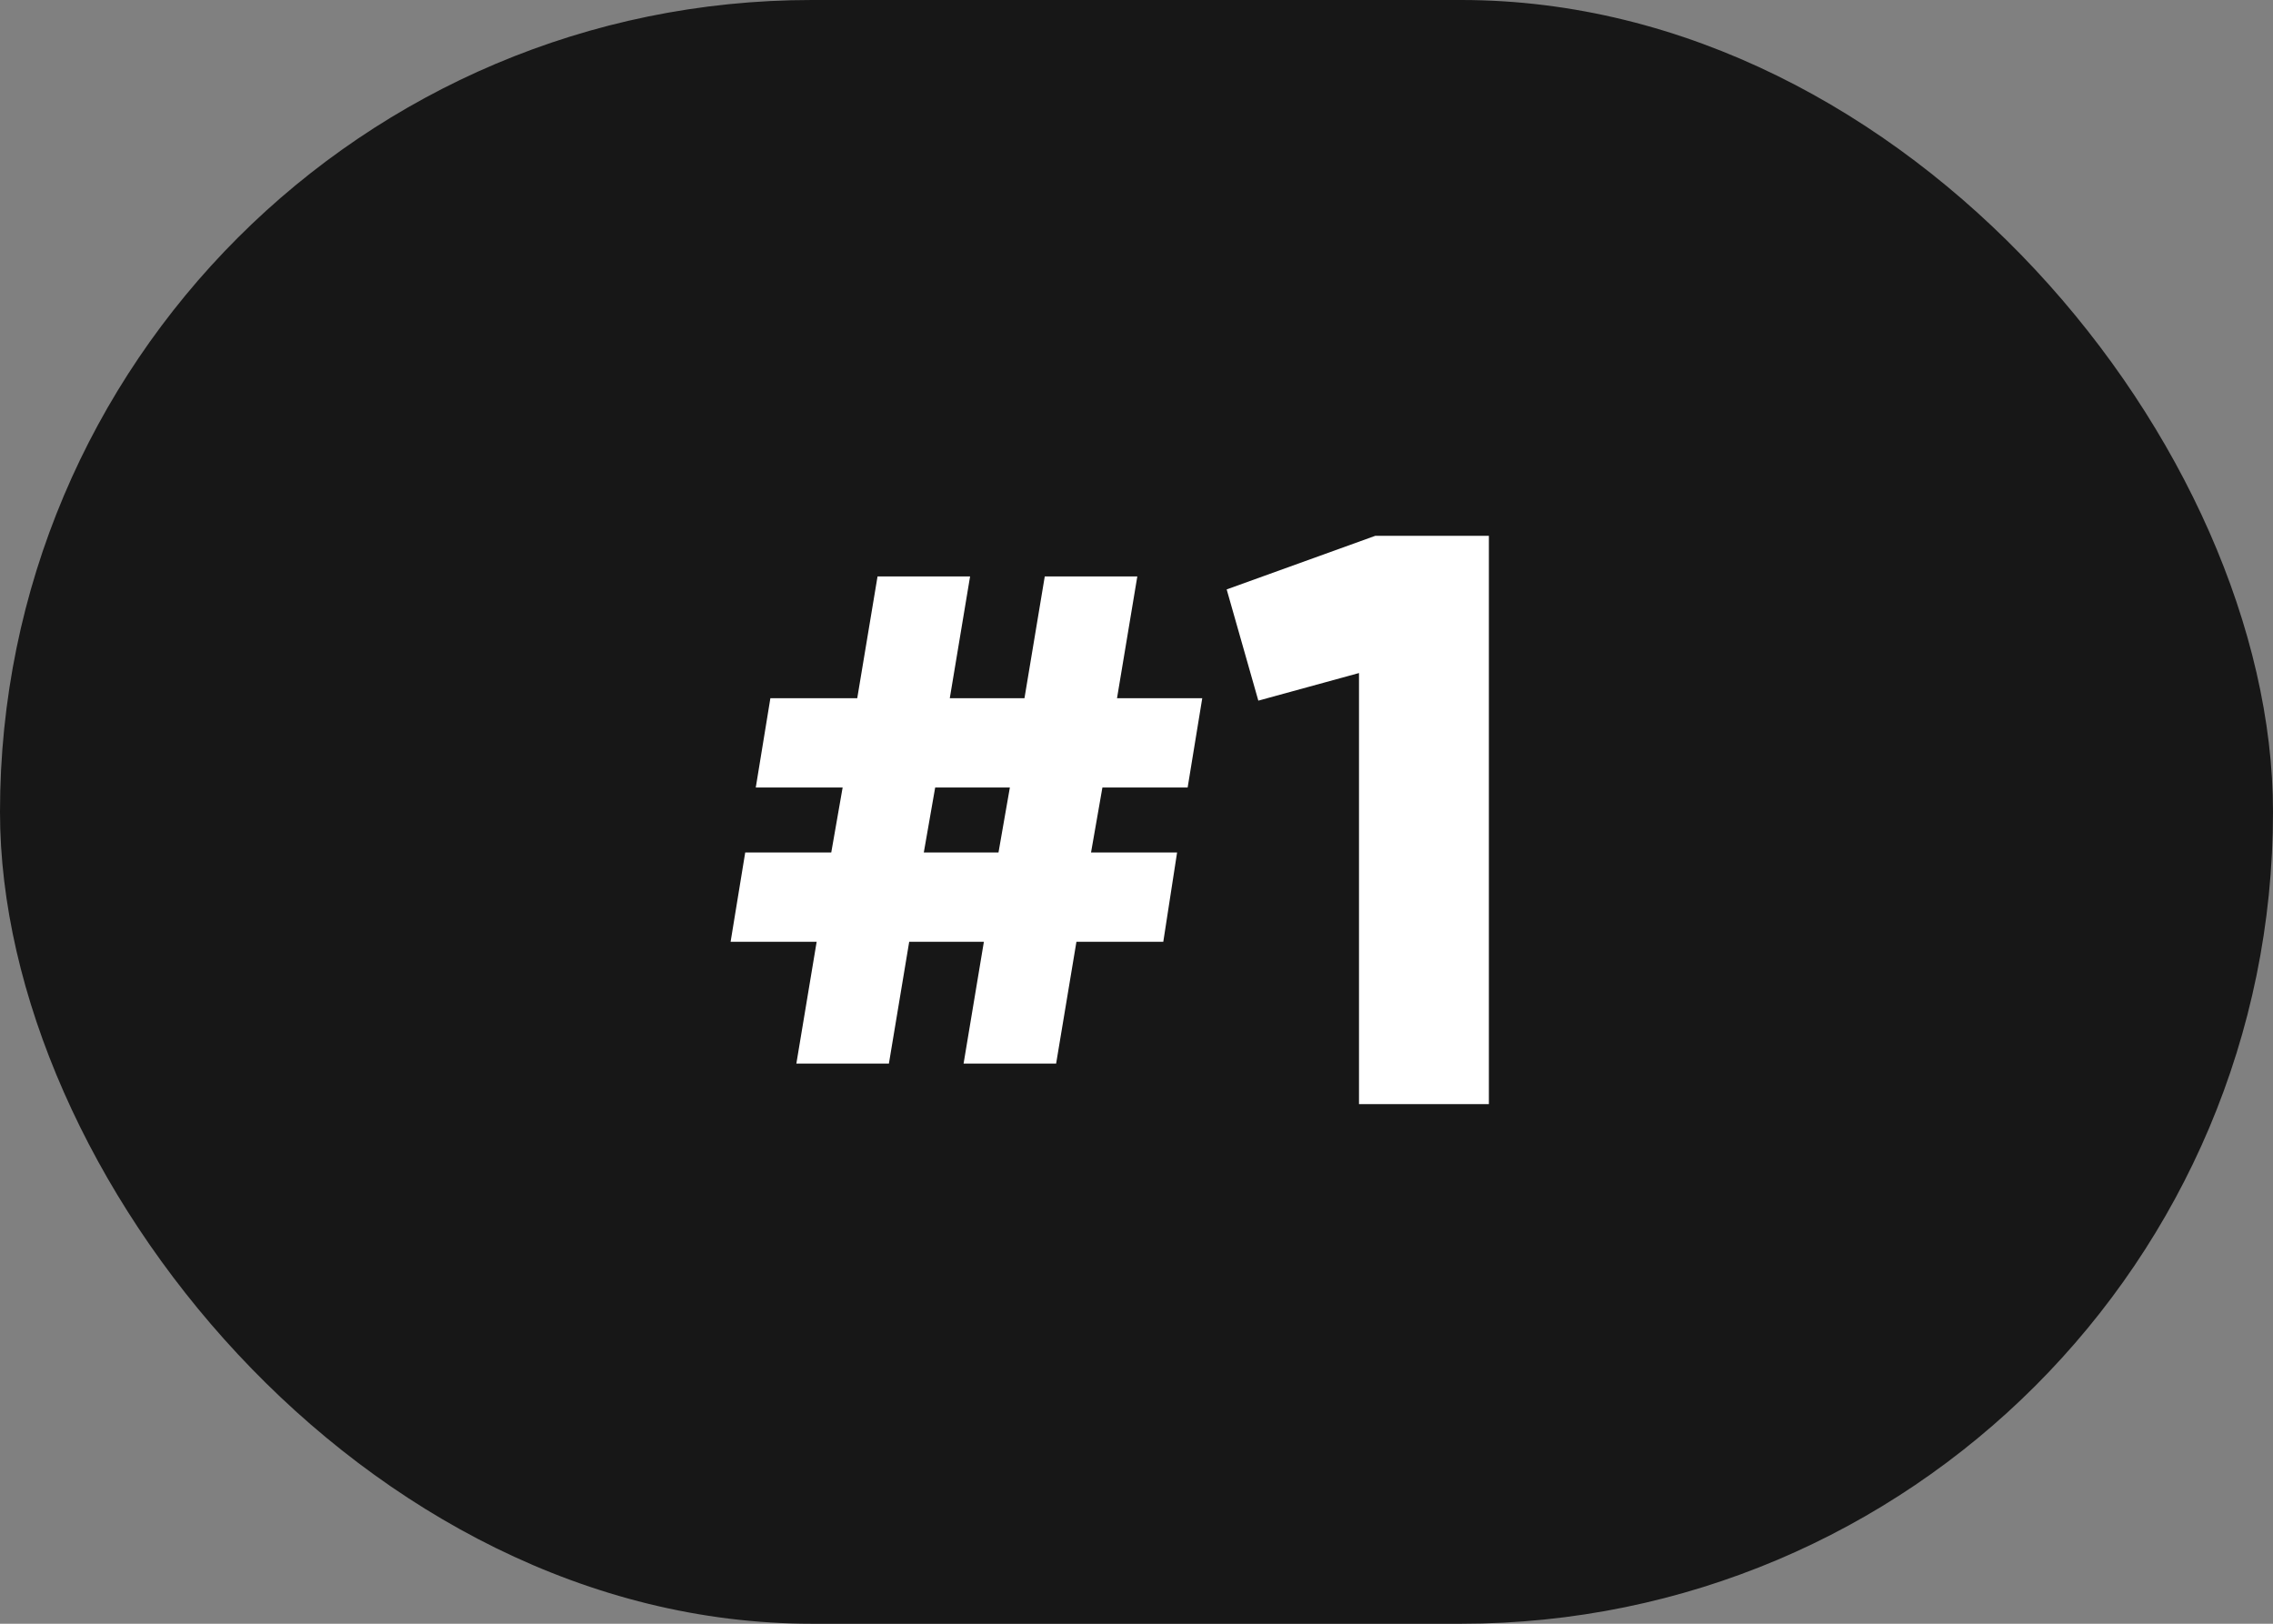
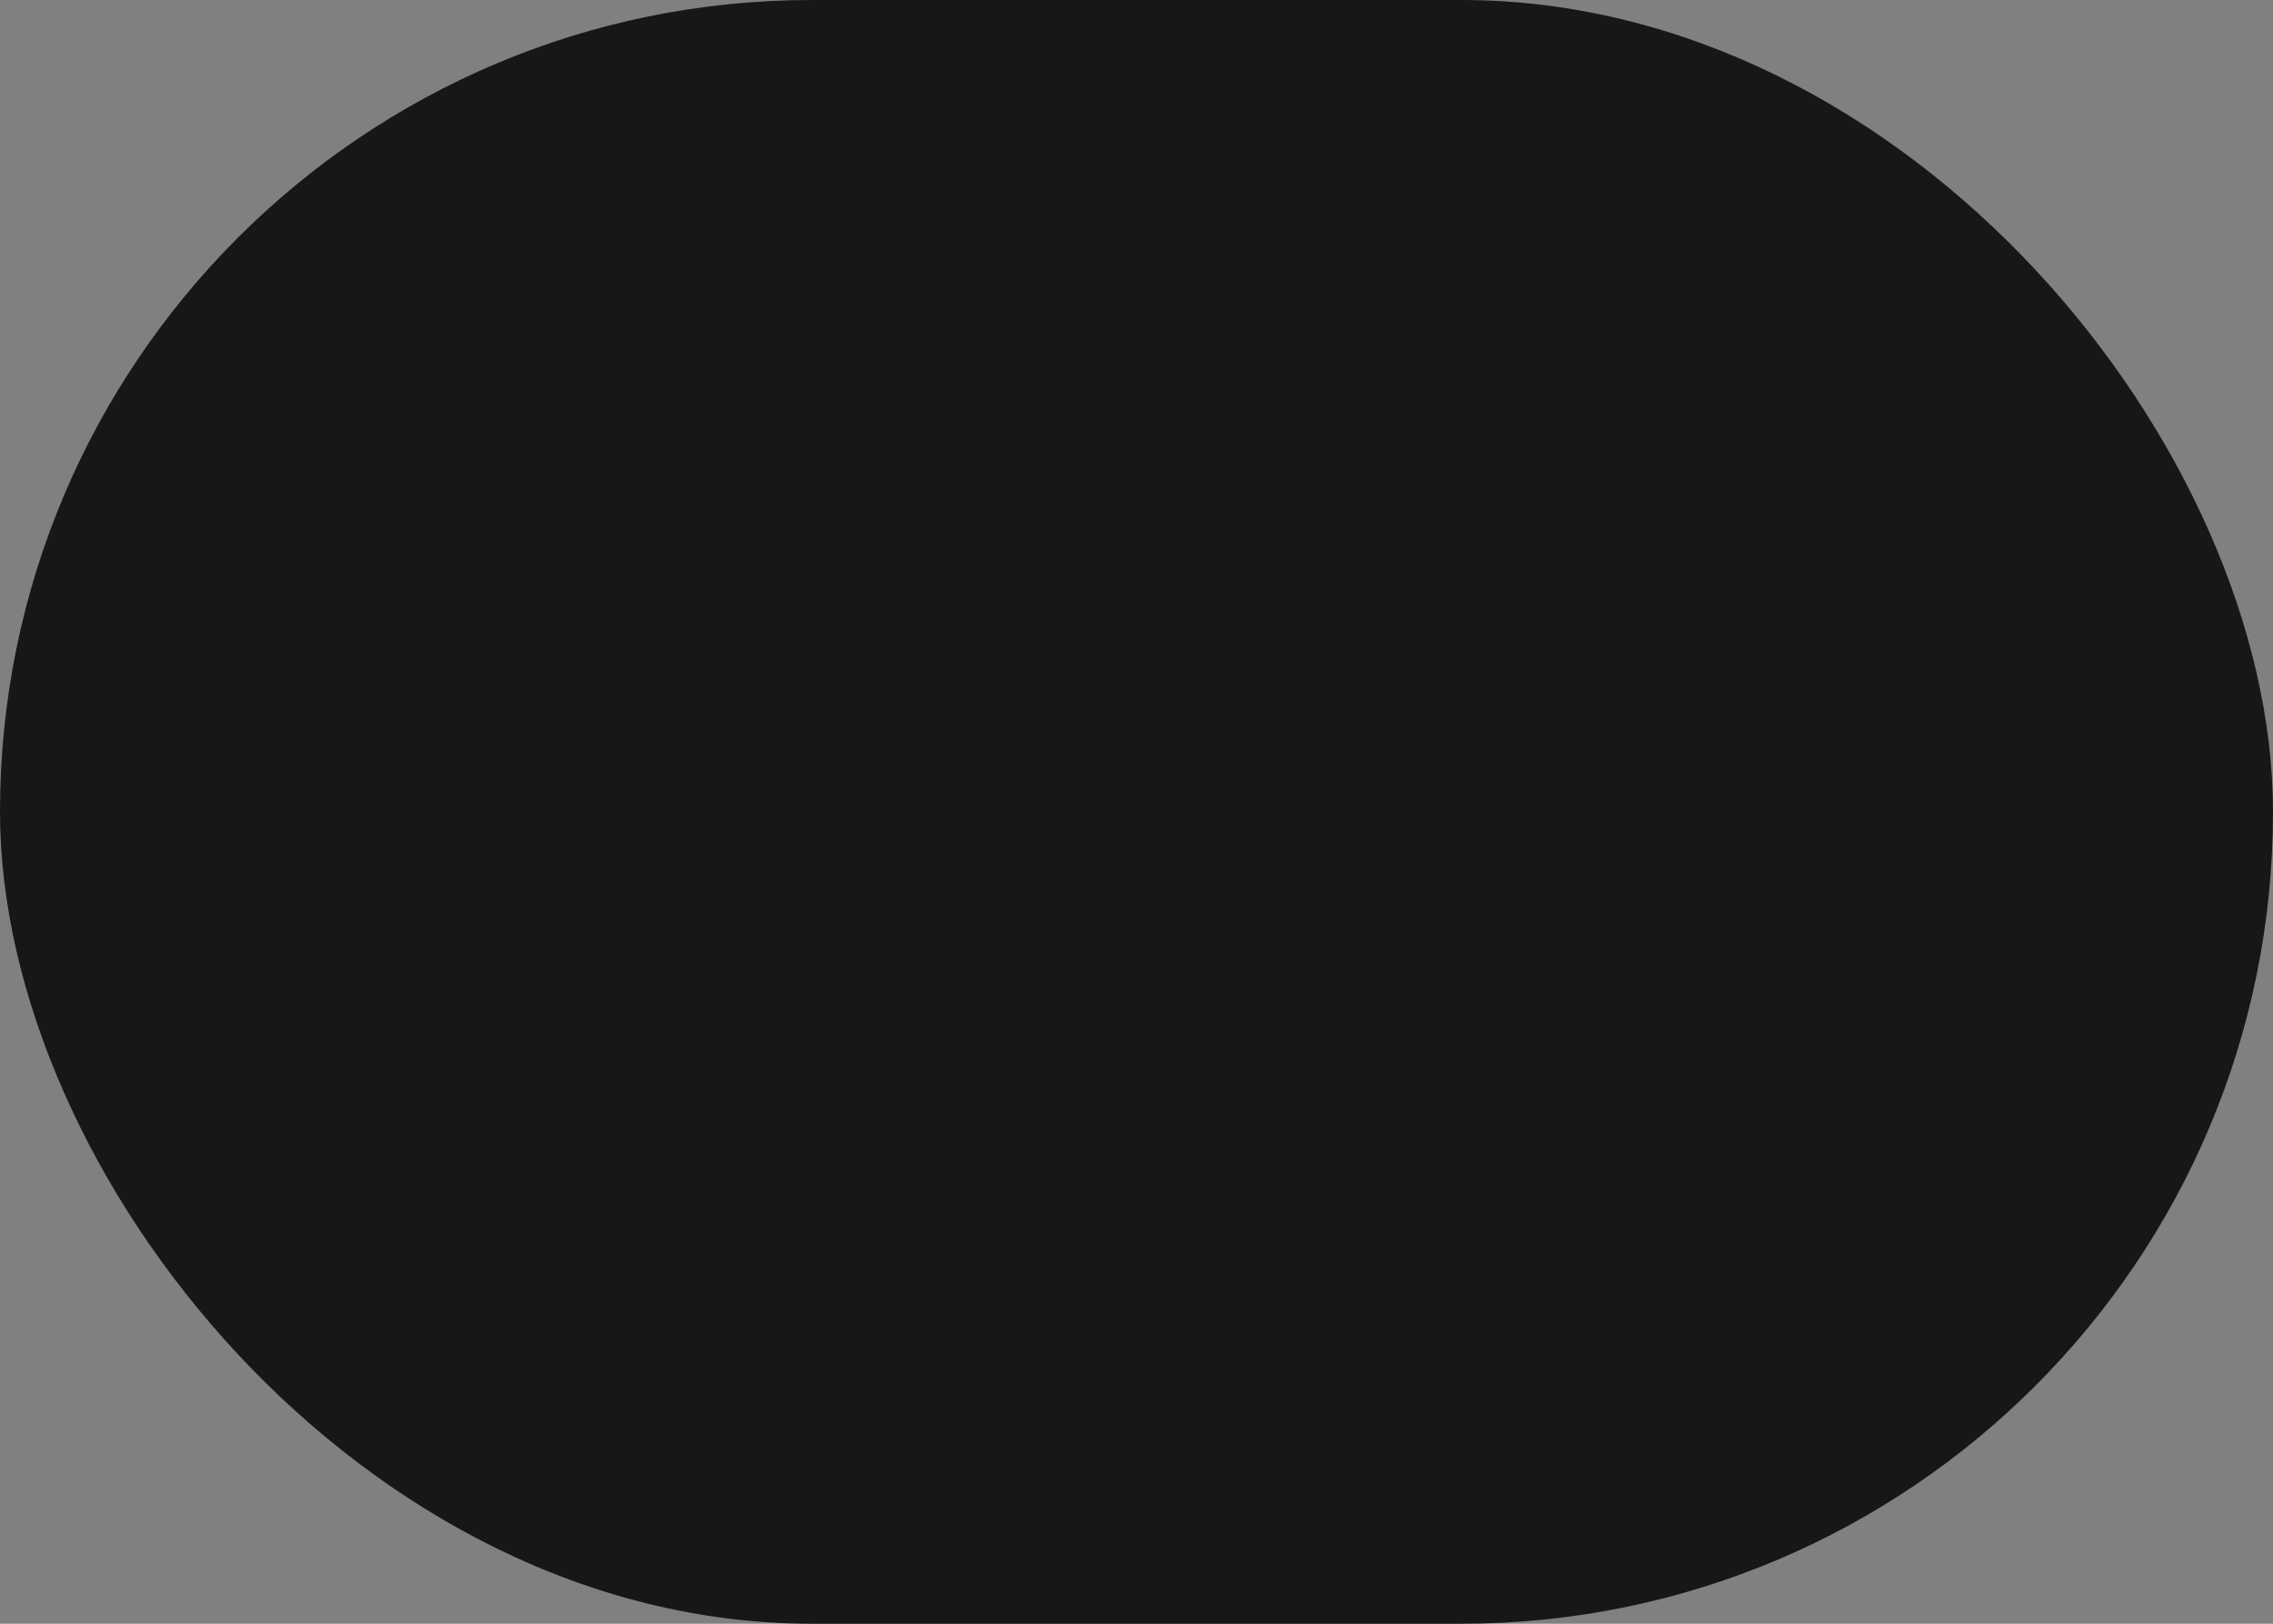
<svg xmlns="http://www.w3.org/2000/svg" width="70" height="50" viewBox="0 0 70 50" fill="none">
  <rect x="0" y="0" width="70" height="50" fill="#808080" stroke="none" />
  <rect width="70" height="50" rx="25" fill="#171717" />
-   <path d="M36.575 24.25H33.95L33.6 26.25H36.25L35.825 29H33.15L32.525 32.75H29.675L30.3 29H28L27.375 32.75H24.525L25.15 29H22.5L22.95 26.25H25.6L25.95 24.25H23.275L23.725 21.5H26.4L27.025 17.75H29.875L29.25 21.5H31.55L32.175 17.75H35.025L34.4 21.5H37.025L36.575 24.25ZM30.75 26.25L31.1 24.25H28.8L28.45 26.25H30.75ZM42.352 16.5H45.852V34H41.852V20.725L38.752 21.575L37.777 18.15L42.352 16.5Z" fill="white" />
</svg>